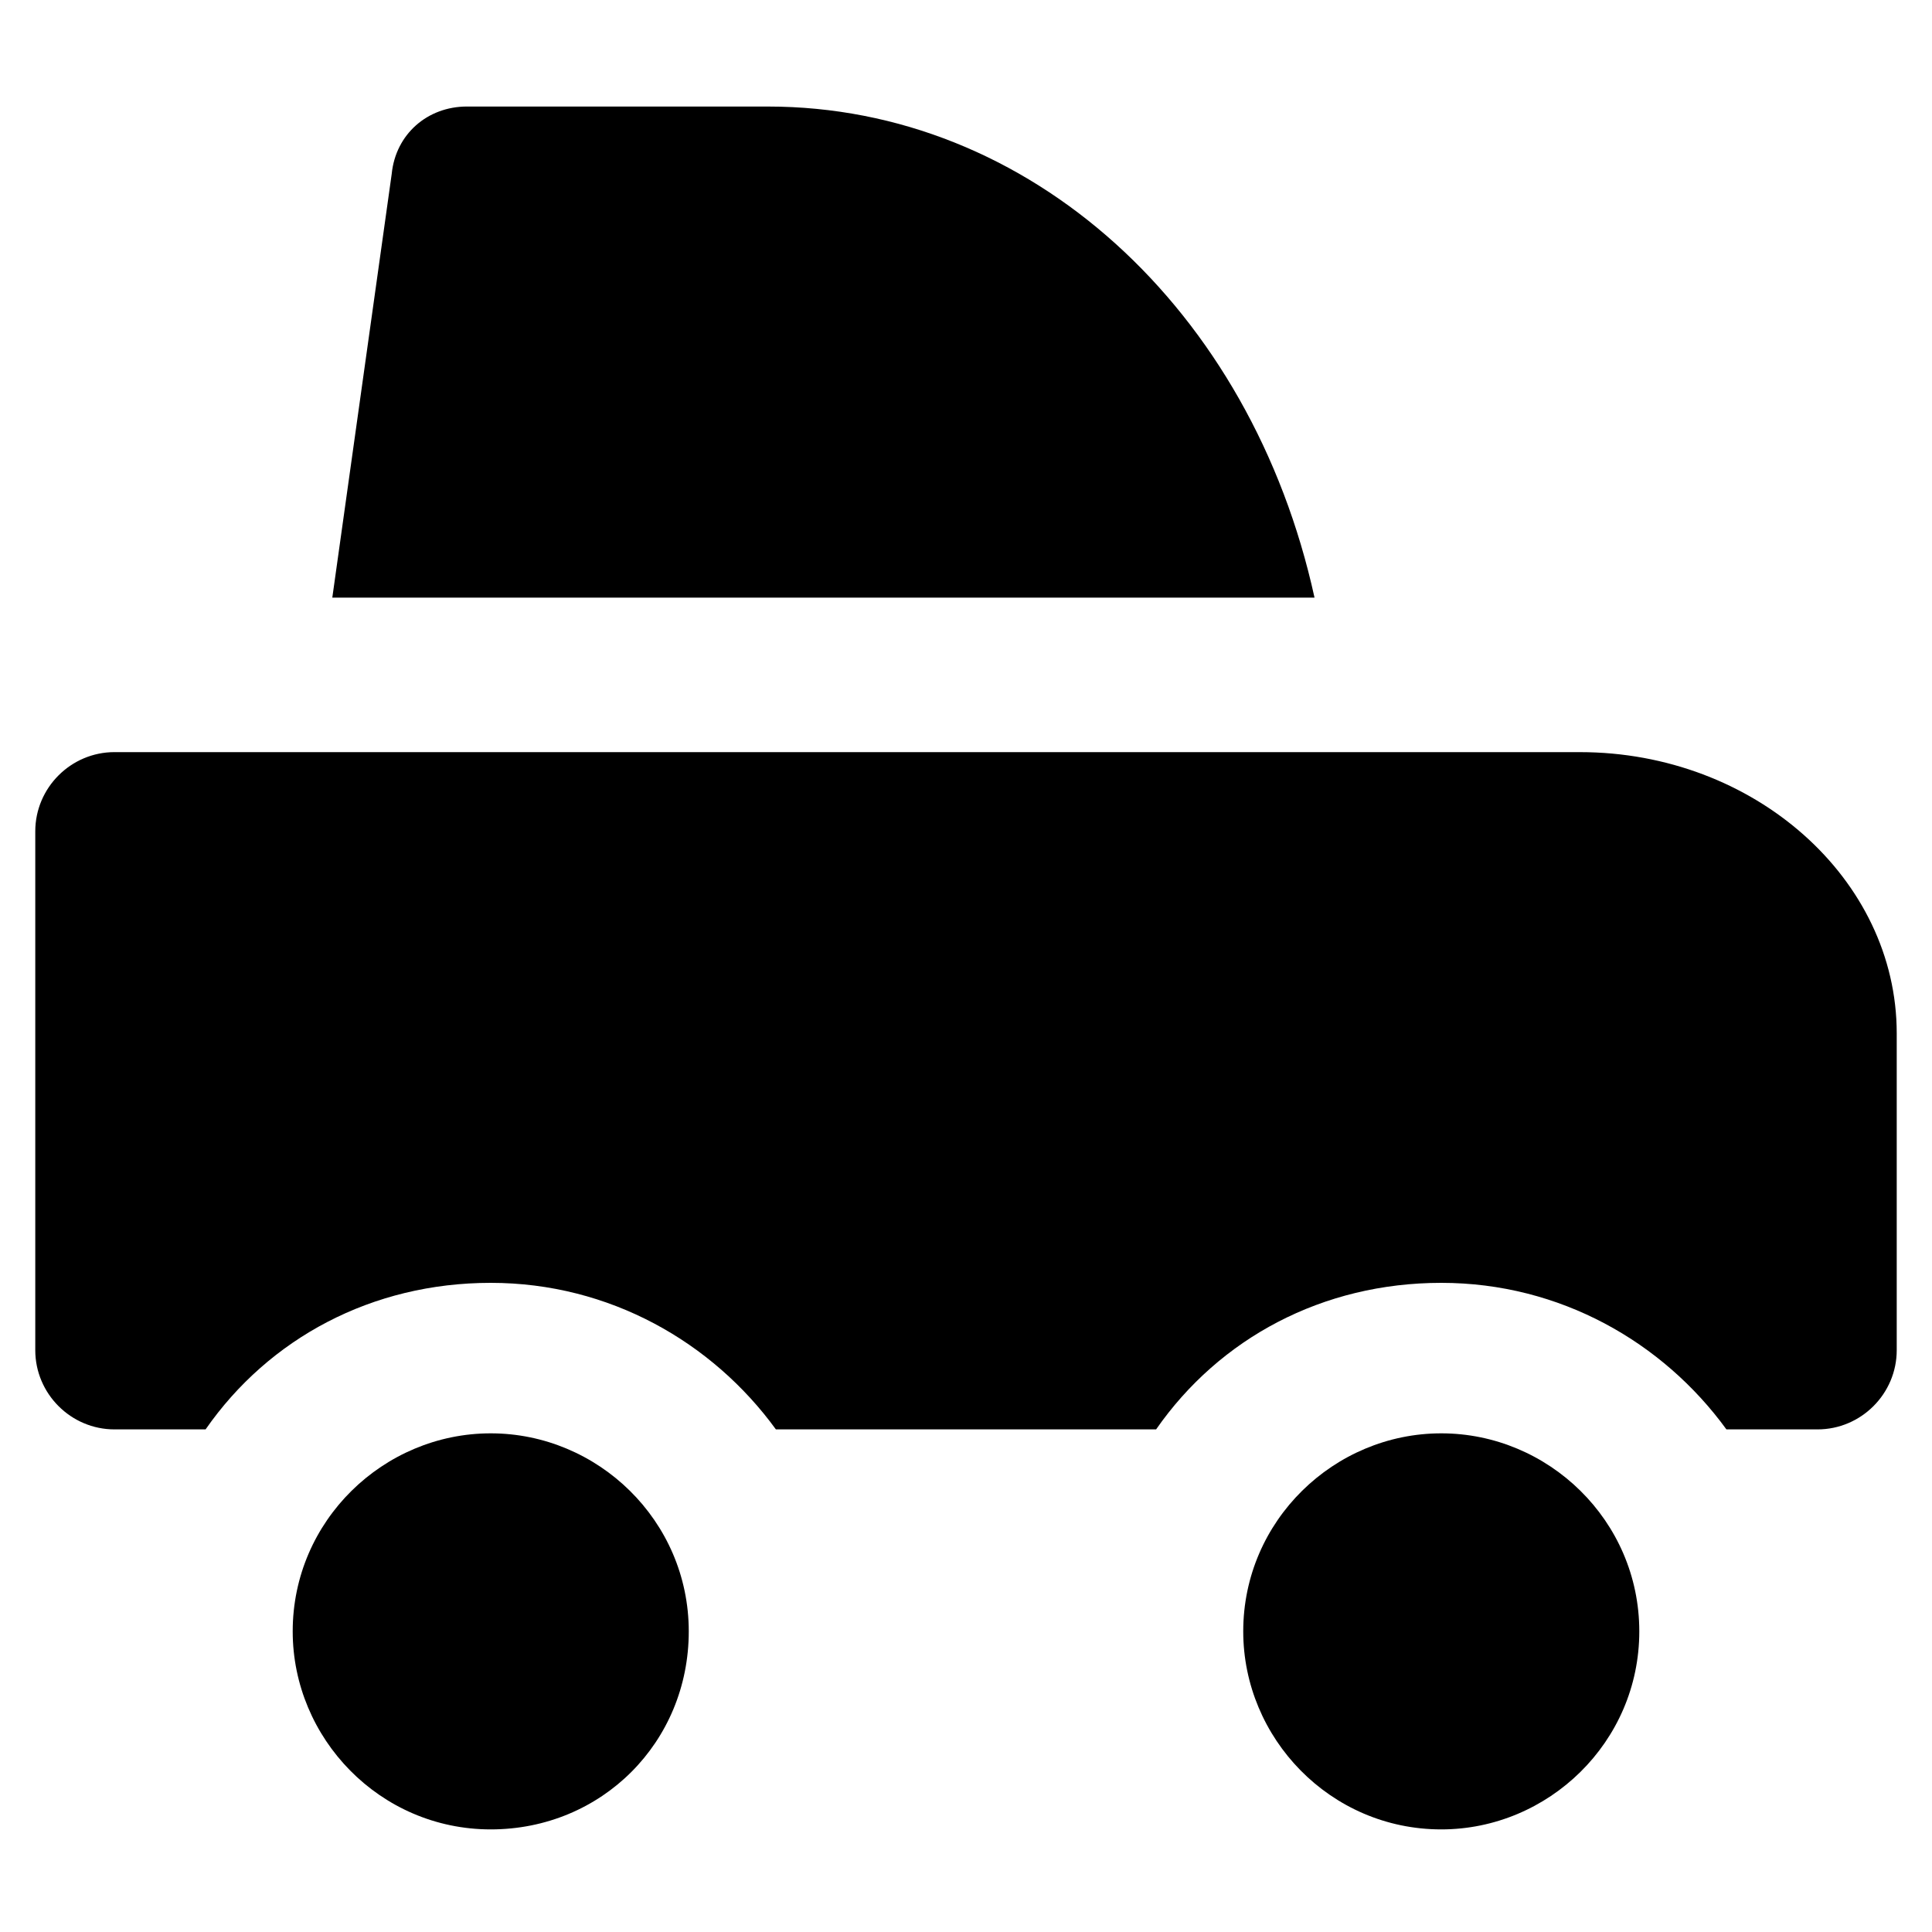
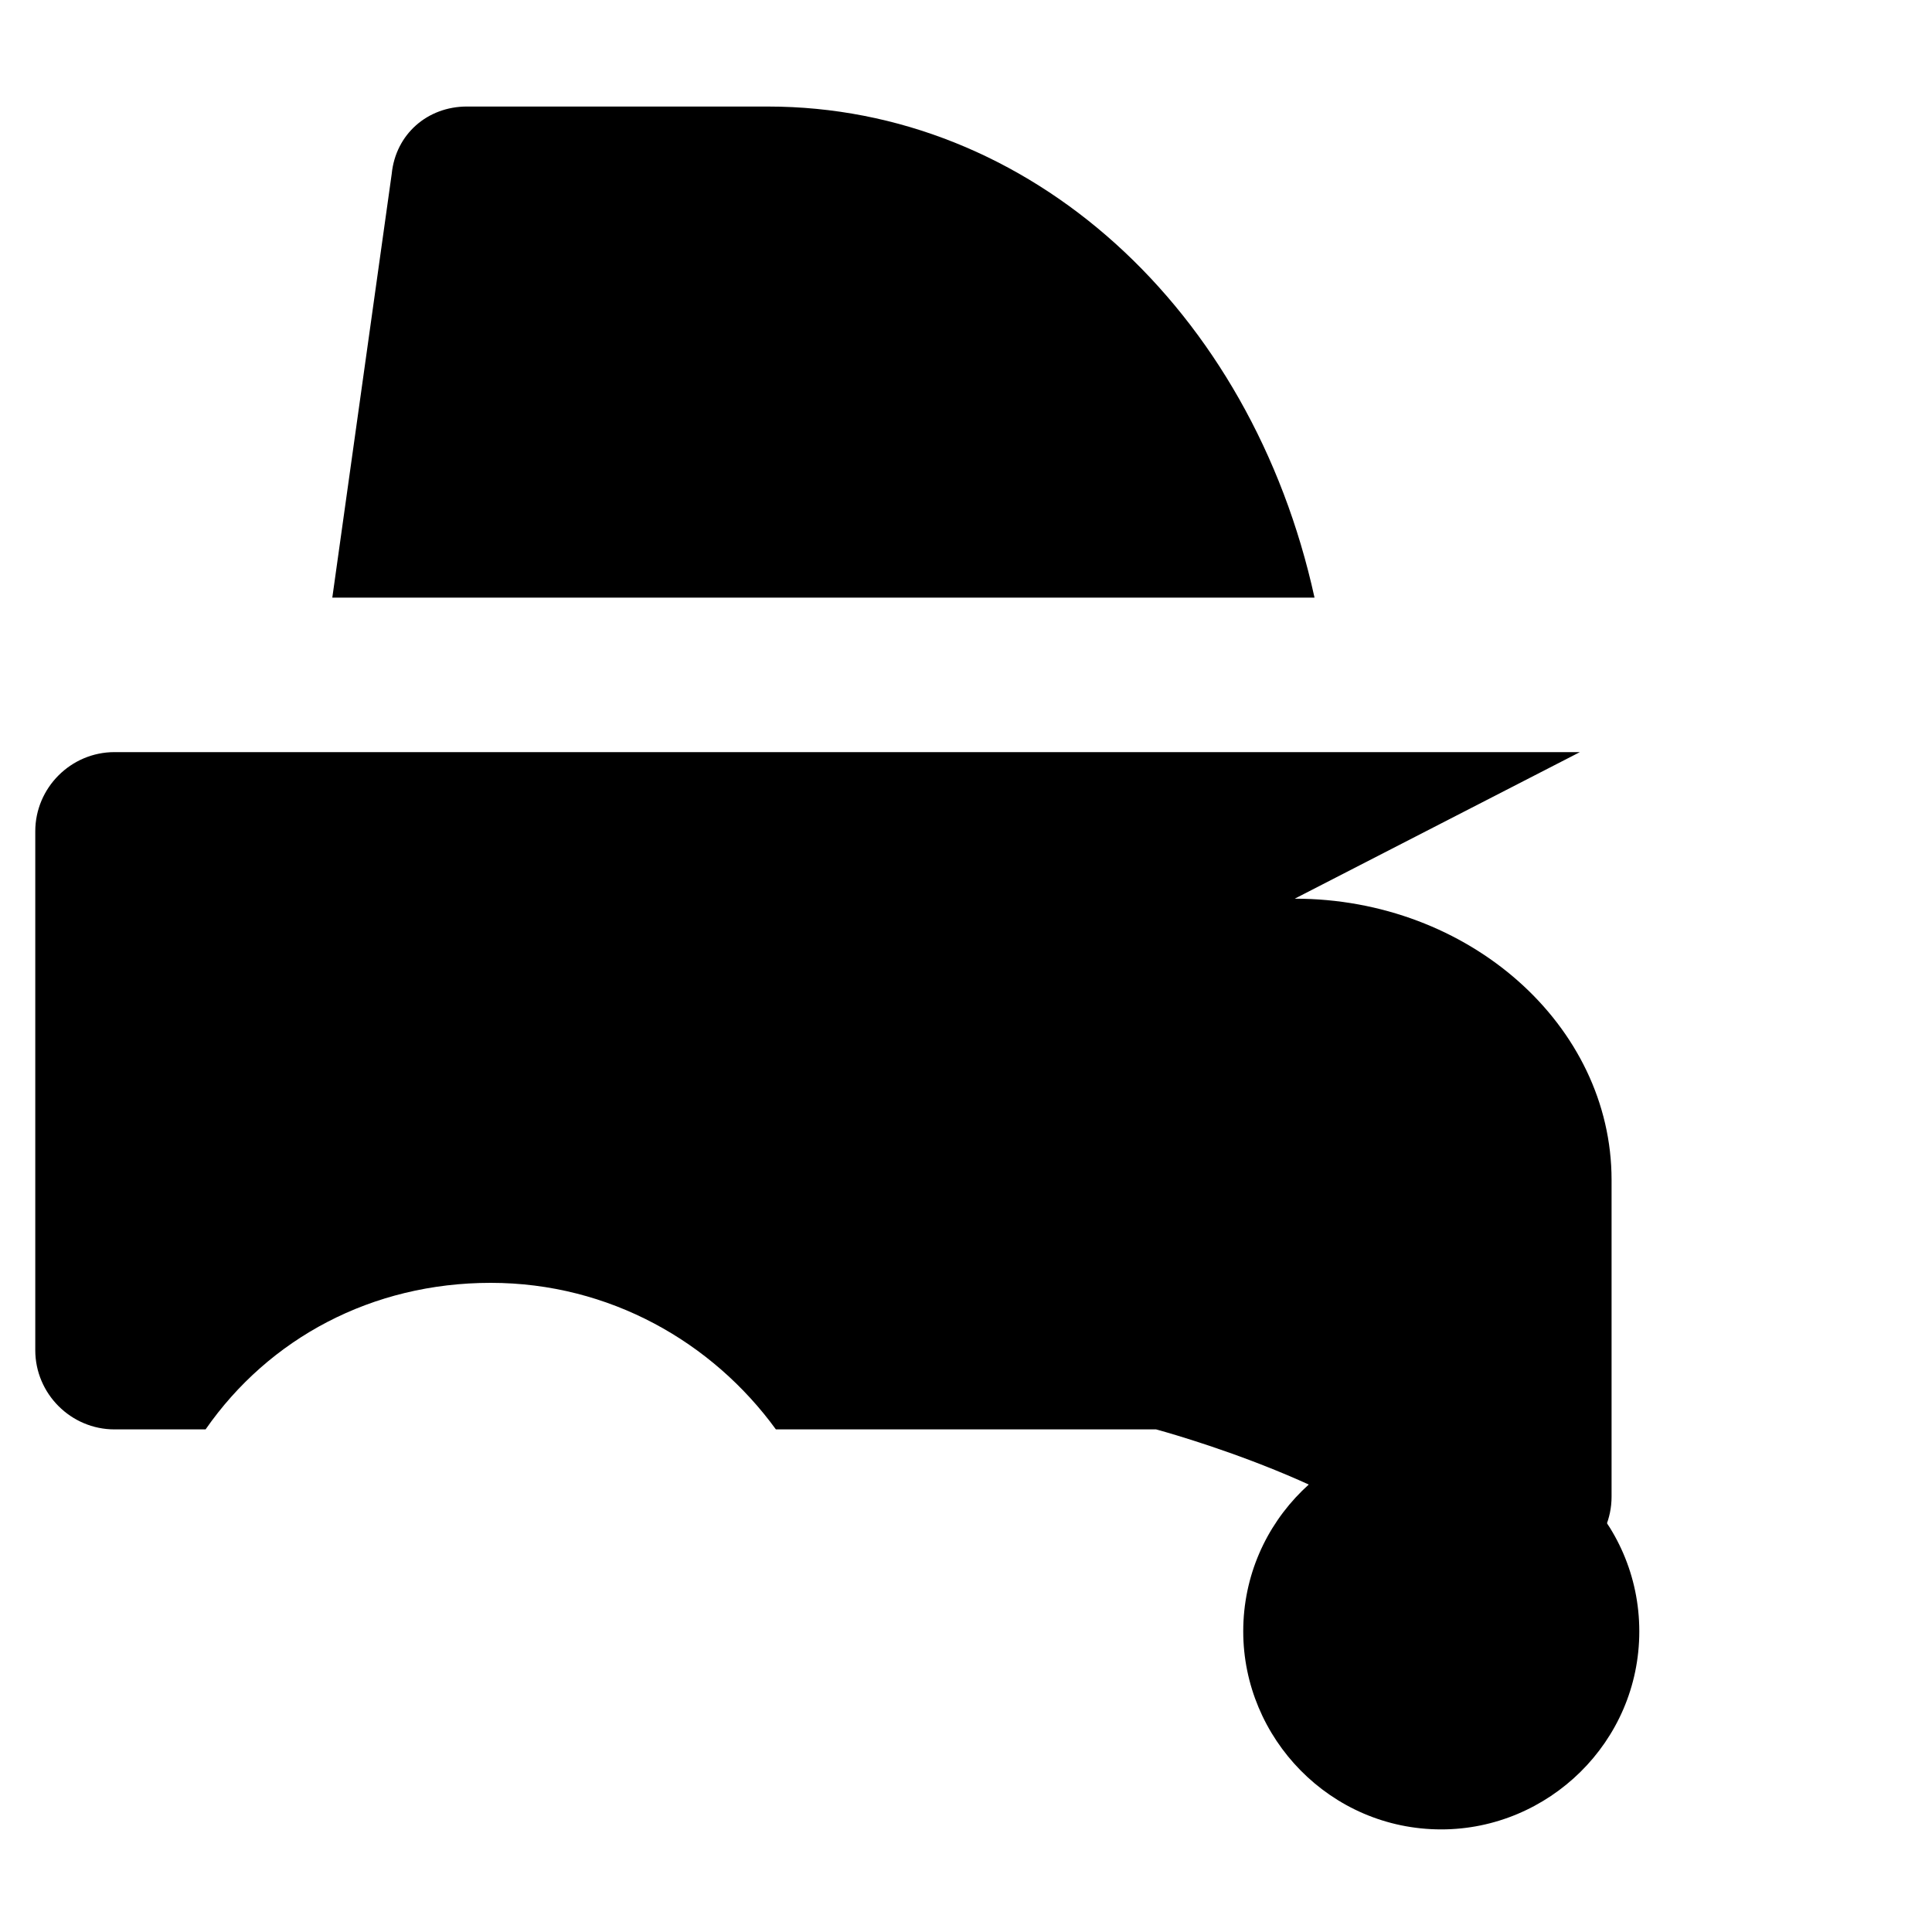
<svg xmlns="http://www.w3.org/2000/svg" fill="#000000" width="800px" height="800px" version="1.1" viewBox="144 144 512 512">
  <g>
-     <path d="m562.69 343.32h-388.35c-11.547 0-20.992 9.445-20.992 20.992v137.5c0 11.547 9.445 20.992 20.992 20.992h24.141c16.793-24.141 44.082-38.836 75.57-38.836s58.777 15.742 75.57 38.836h100.76c16.793-24.141 44.082-38.836 75.57-38.836s58.777 15.742 75.57 38.836h24.141c11.547 0 20.992-9.445 20.992-20.992v-83.969c0.004-40.934-37.781-74.52-83.965-74.52z" />
-     <path d="m274.05 523.85c-28.34 0-52.48 23.09-52.48 52.48 0 28.34 23.09 52.48 52.48 52.48s52.48-23.09 52.48-52.48-24.141-52.48-52.48-52.48z" />
+     <path d="m562.69 343.32h-388.35c-11.547 0-20.992 9.445-20.992 20.992v137.5c0 11.547 9.445 20.992 20.992 20.992h24.141c16.793-24.141 44.082-38.836 75.57-38.836s58.777 15.742 75.57 38.836h100.76s58.777 15.742 75.57 38.836h24.141c11.547 0 20.992-9.445 20.992-20.992v-83.969c0.004-40.934-37.781-74.52-83.965-74.52z" />
    <path d="m525.95 523.85c-28.34 0-52.48 23.09-52.48 52.48 0 28.34 23.09 52.48 52.48 52.48 28.34 0 52.48-23.09 52.48-52.48s-24.141-52.48-52.48-52.48z" />
    <path d="m347.52 172.23h-79.77c-10.496 0-18.895 7.348-19.941 17.844l-15.746 112.31h260.3c-16.793-76.621-75.57-130.15-144.84-130.15z" />
  </g>
</svg>